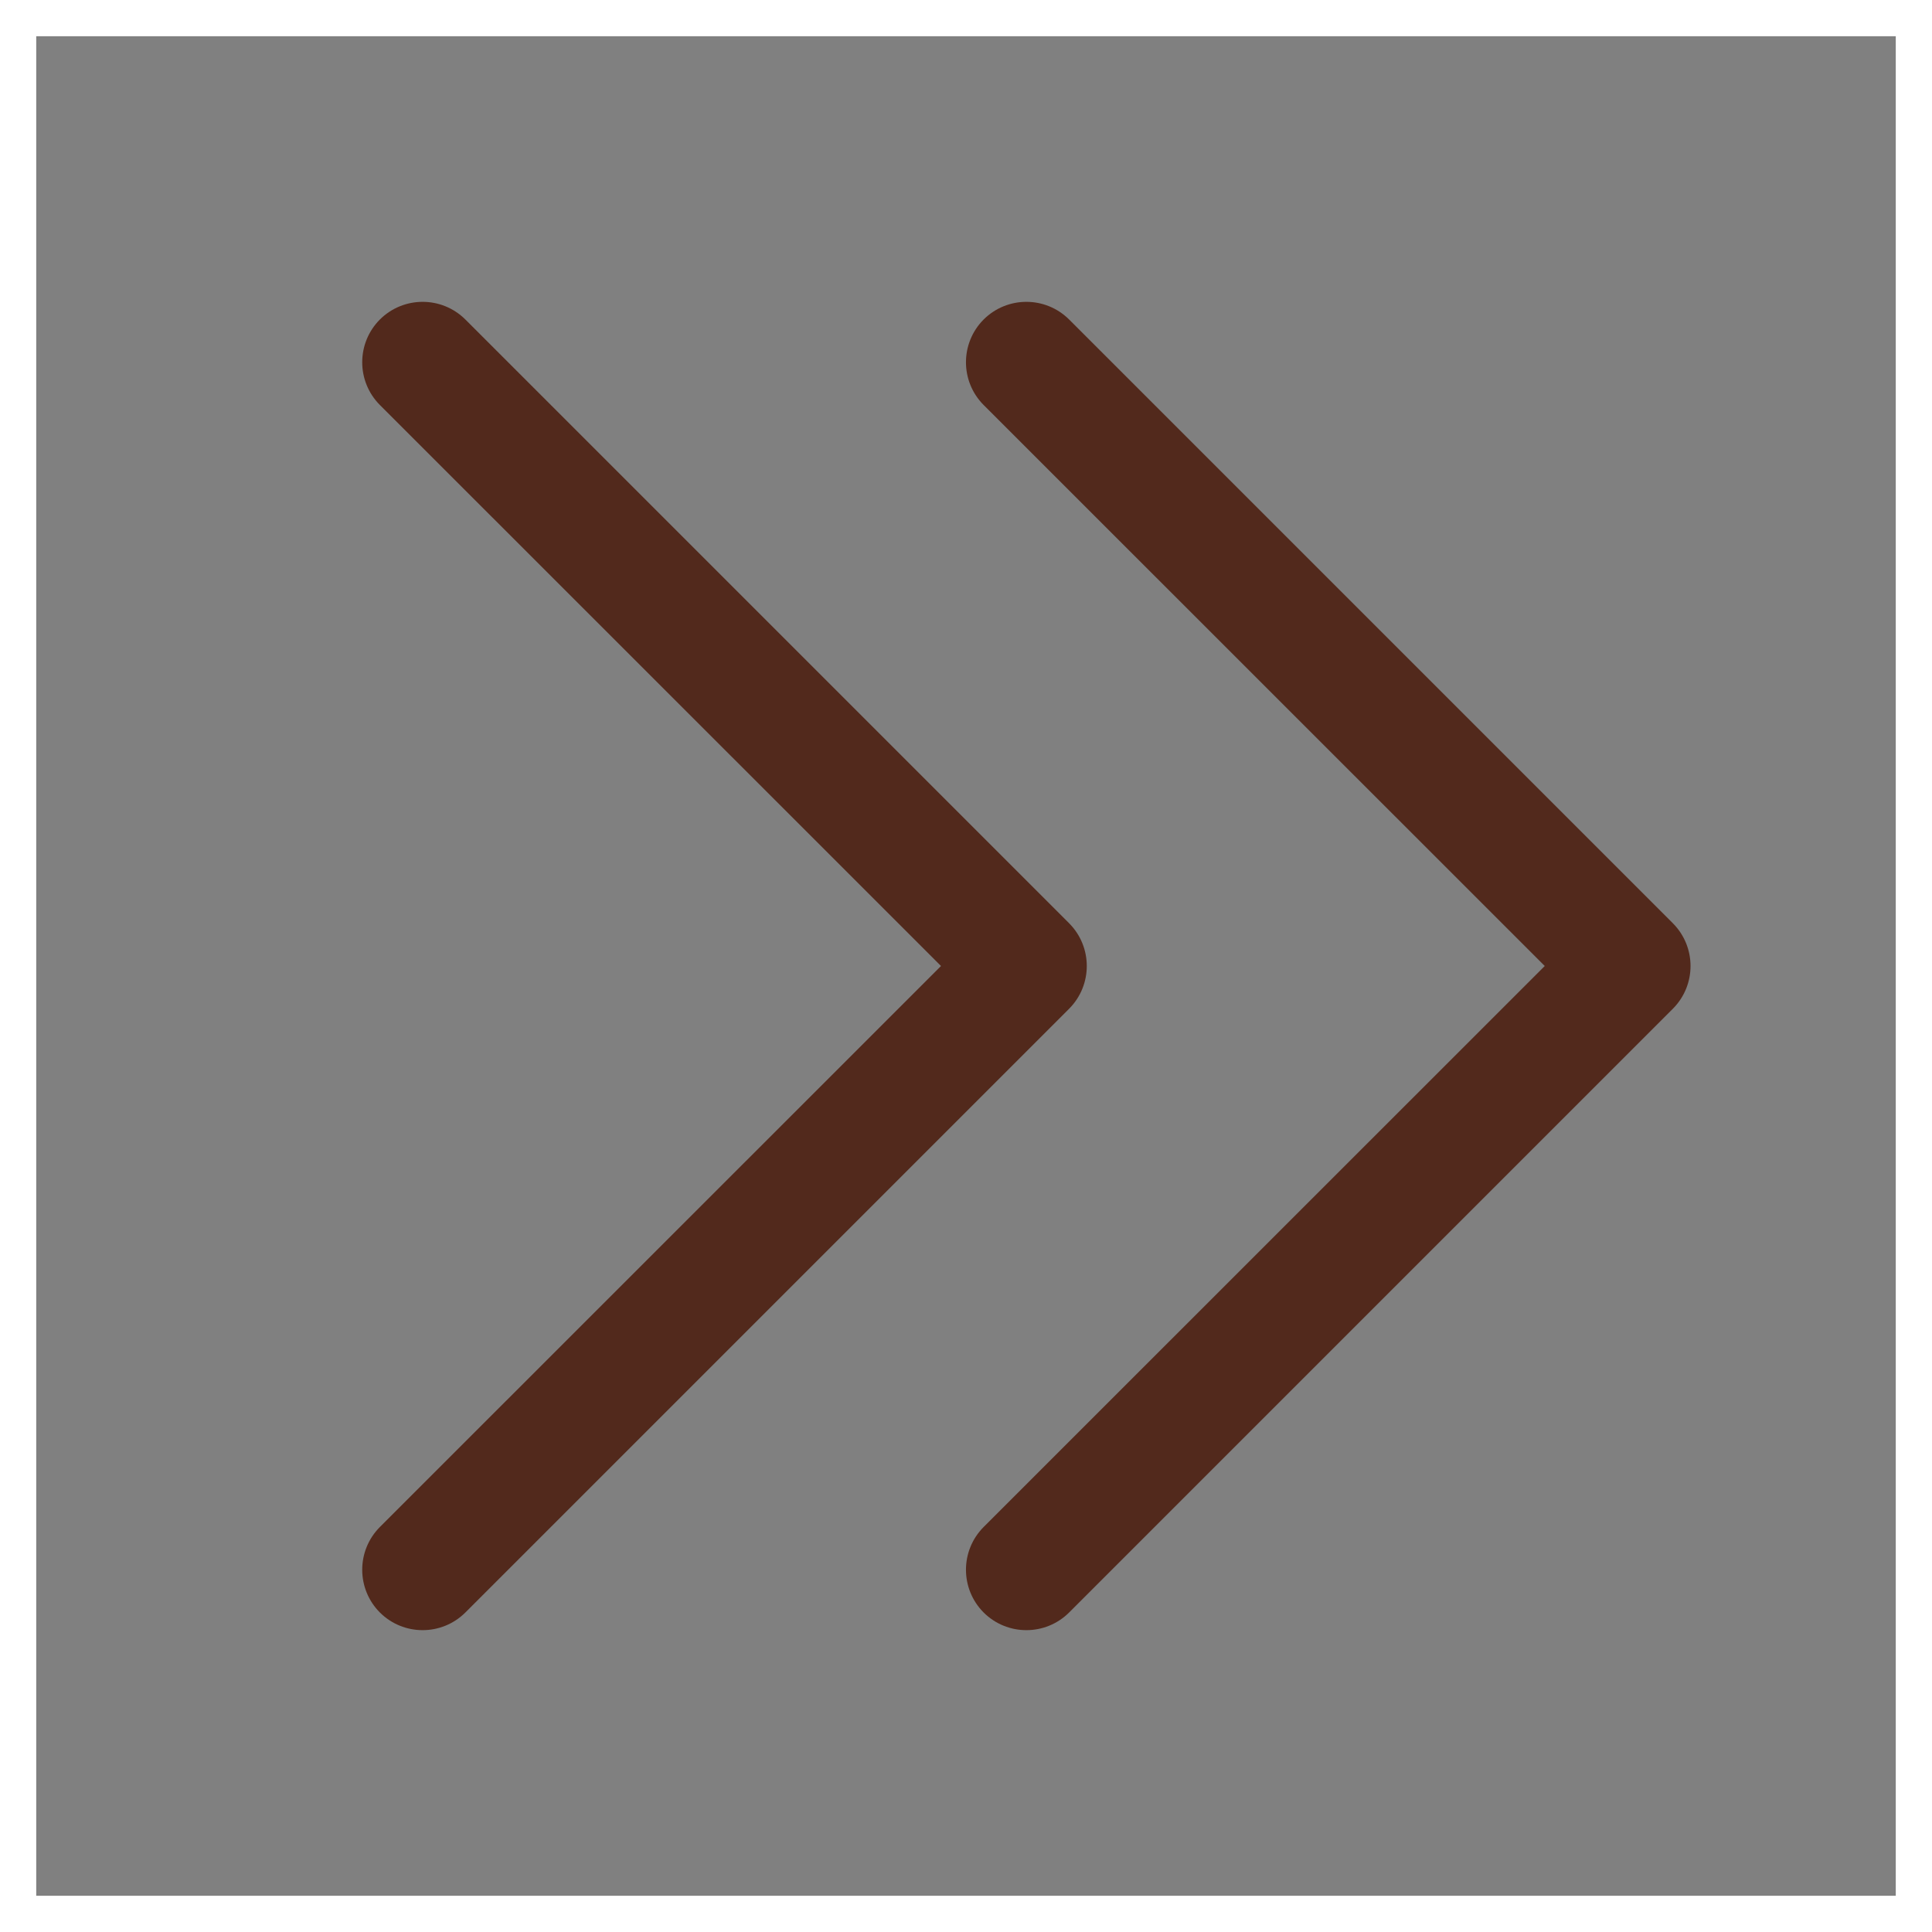
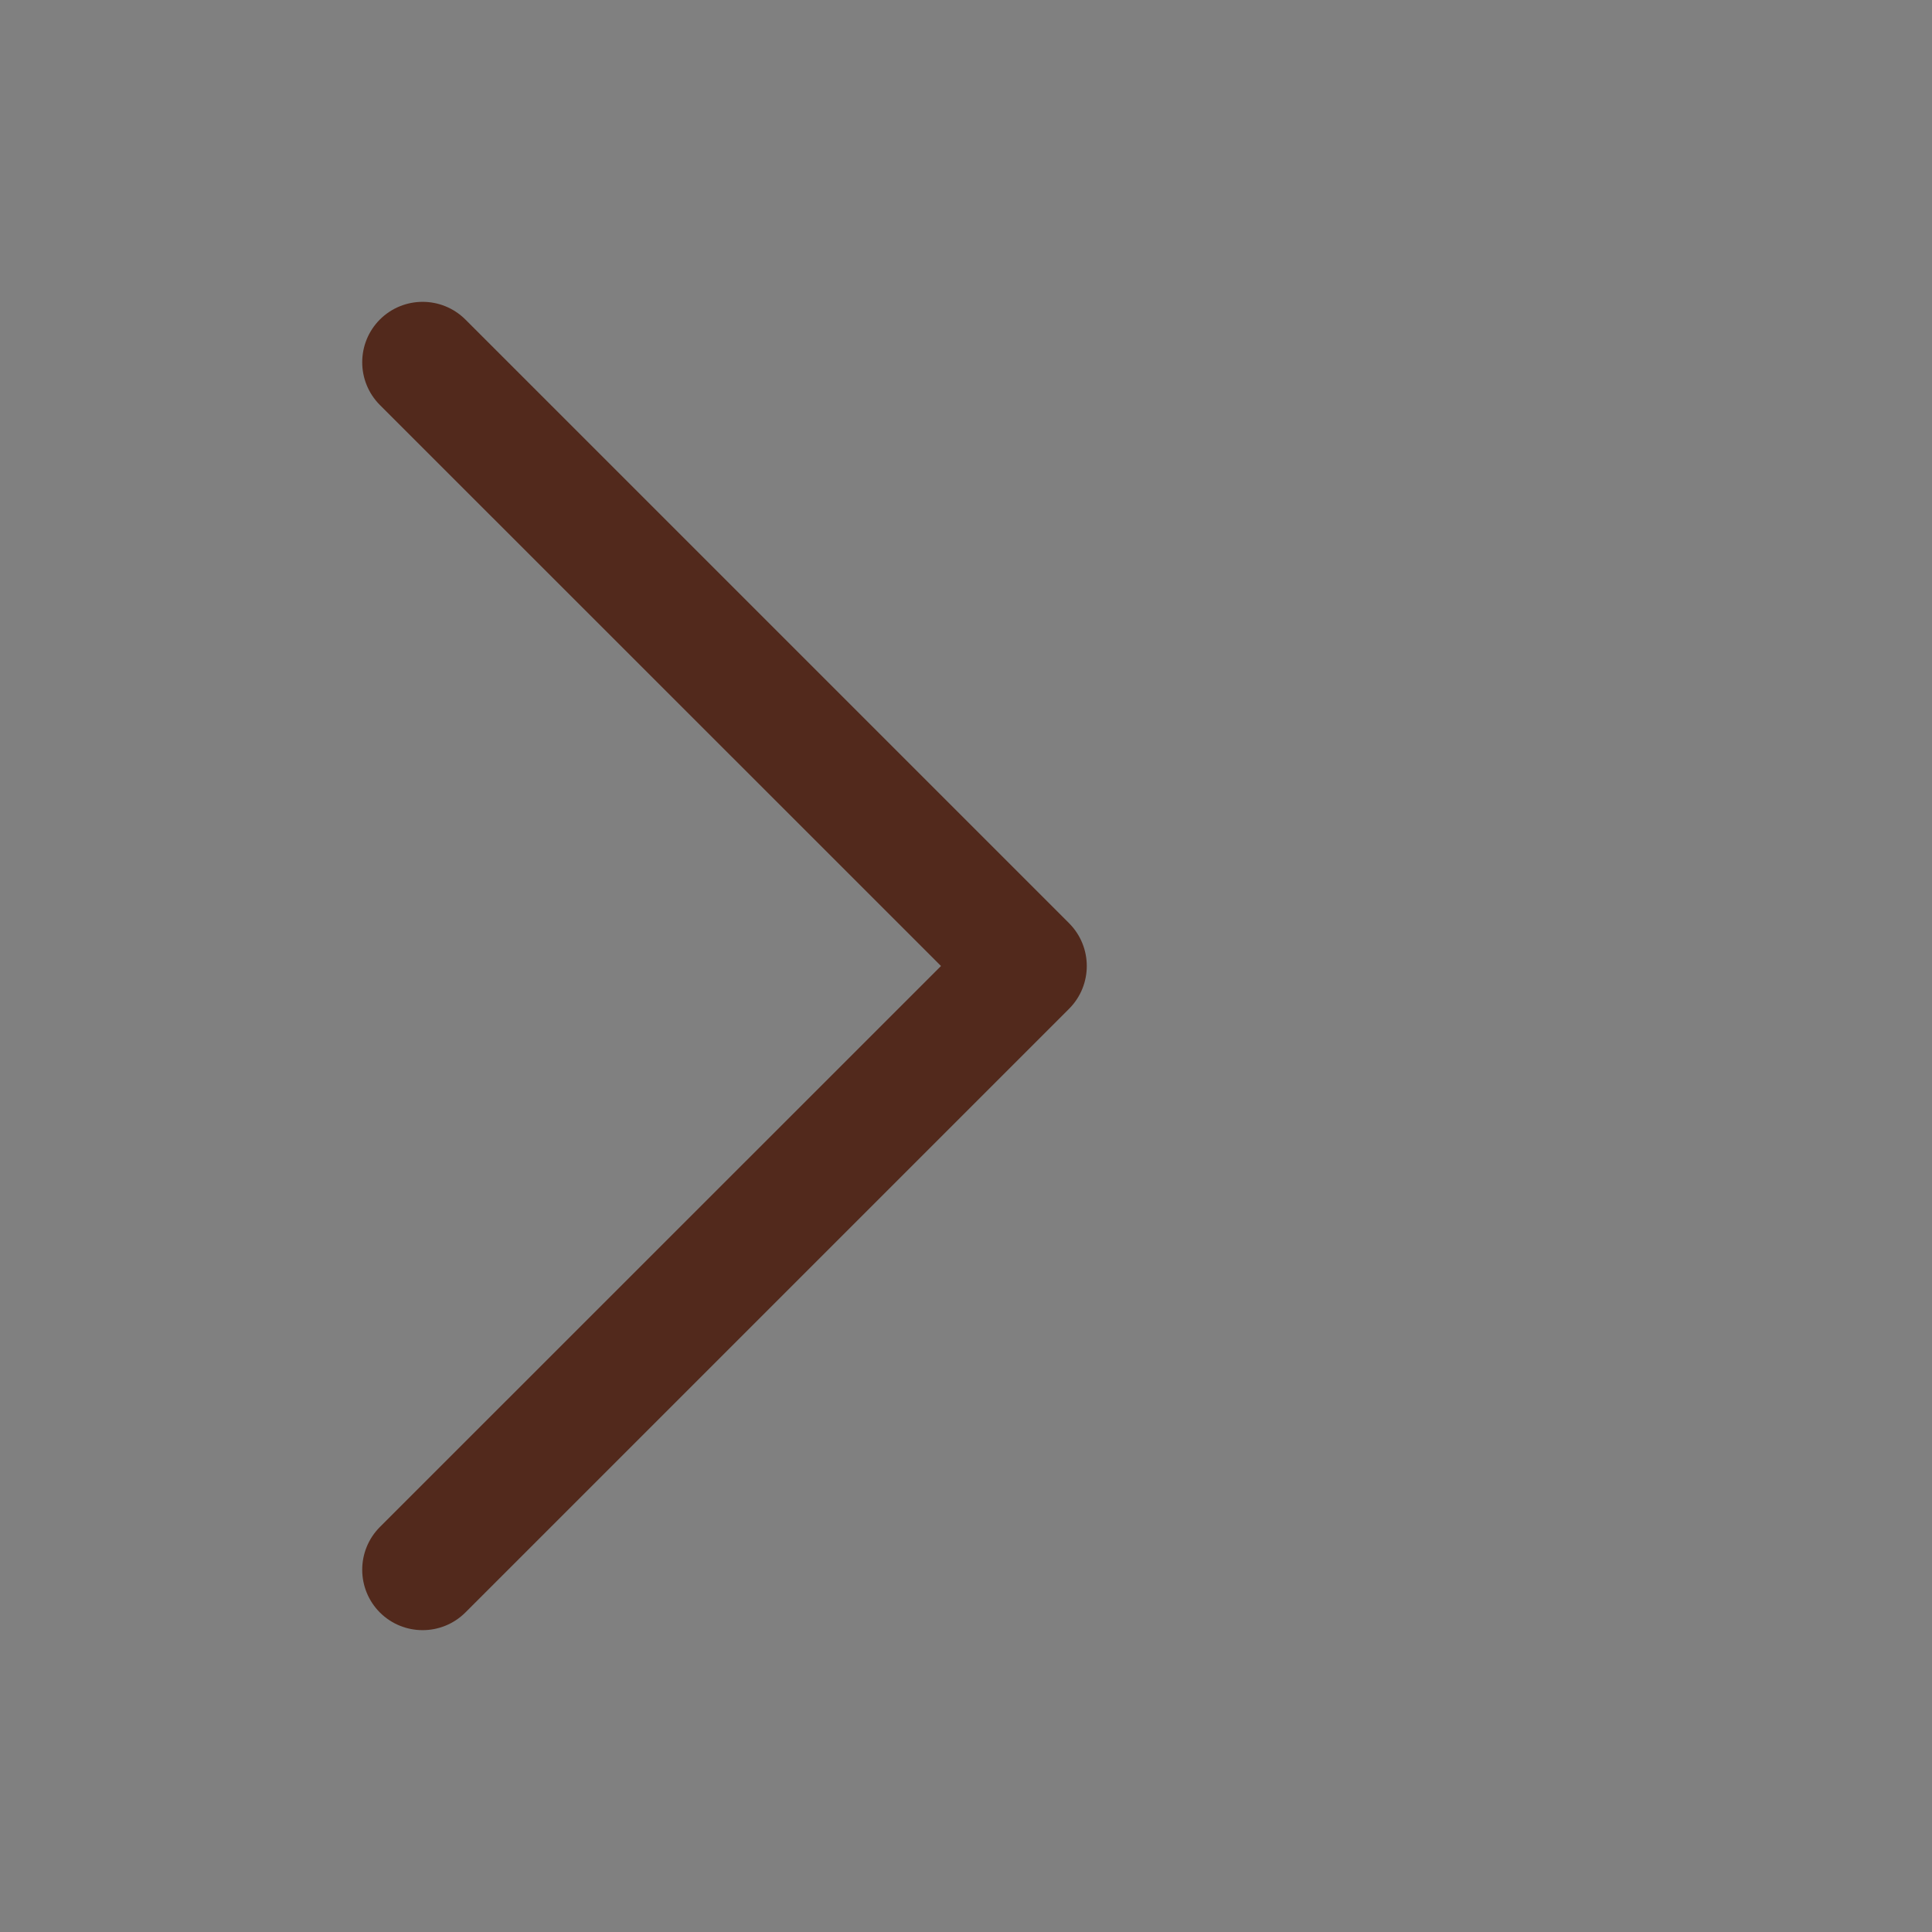
<svg xmlns="http://www.w3.org/2000/svg" width="16" height="16" viewBox="0 0 16 16" fill="none">
  <rect x="0" y="0" width="16" height="16" fill="#808080" stroke="none" />
  <path fill-rule="evenodd" clip-rule="evenodd" d="M3.146 2.646C3.342 2.451 3.658 2.451 3.854 2.646L8.854 7.646C9.049 7.842 9.049 8.158 8.854 8.354L3.854 13.354C3.658 13.549 3.342 13.549 3.146 13.354C2.951 13.158 2.951 12.842 3.146 12.646L7.793 8L3.146 3.354C2.951 3.158 2.951 2.842 3.146 2.646Z" fill="#52291C" />
-   <path fill-rule="evenodd" clip-rule="evenodd" d="M8.146 2.646C8.342 2.451 8.658 2.451 8.854 2.646L13.854 7.646C14.049 7.842 14.049 8.158 13.854 8.354L8.854 13.354C8.658 13.549 8.342 13.549 8.146 13.354C7.951 13.158 7.951 12.842 8.146 12.646L12.793 8L8.146 3.354C7.951 3.158 7.951 2.842 8.146 2.646Z" fill="#52291C" />
-   <rect x="0.15" y="0.15" width="15.7" height="15.7" stroke="white" stroke-width="0.3" />
</svg>